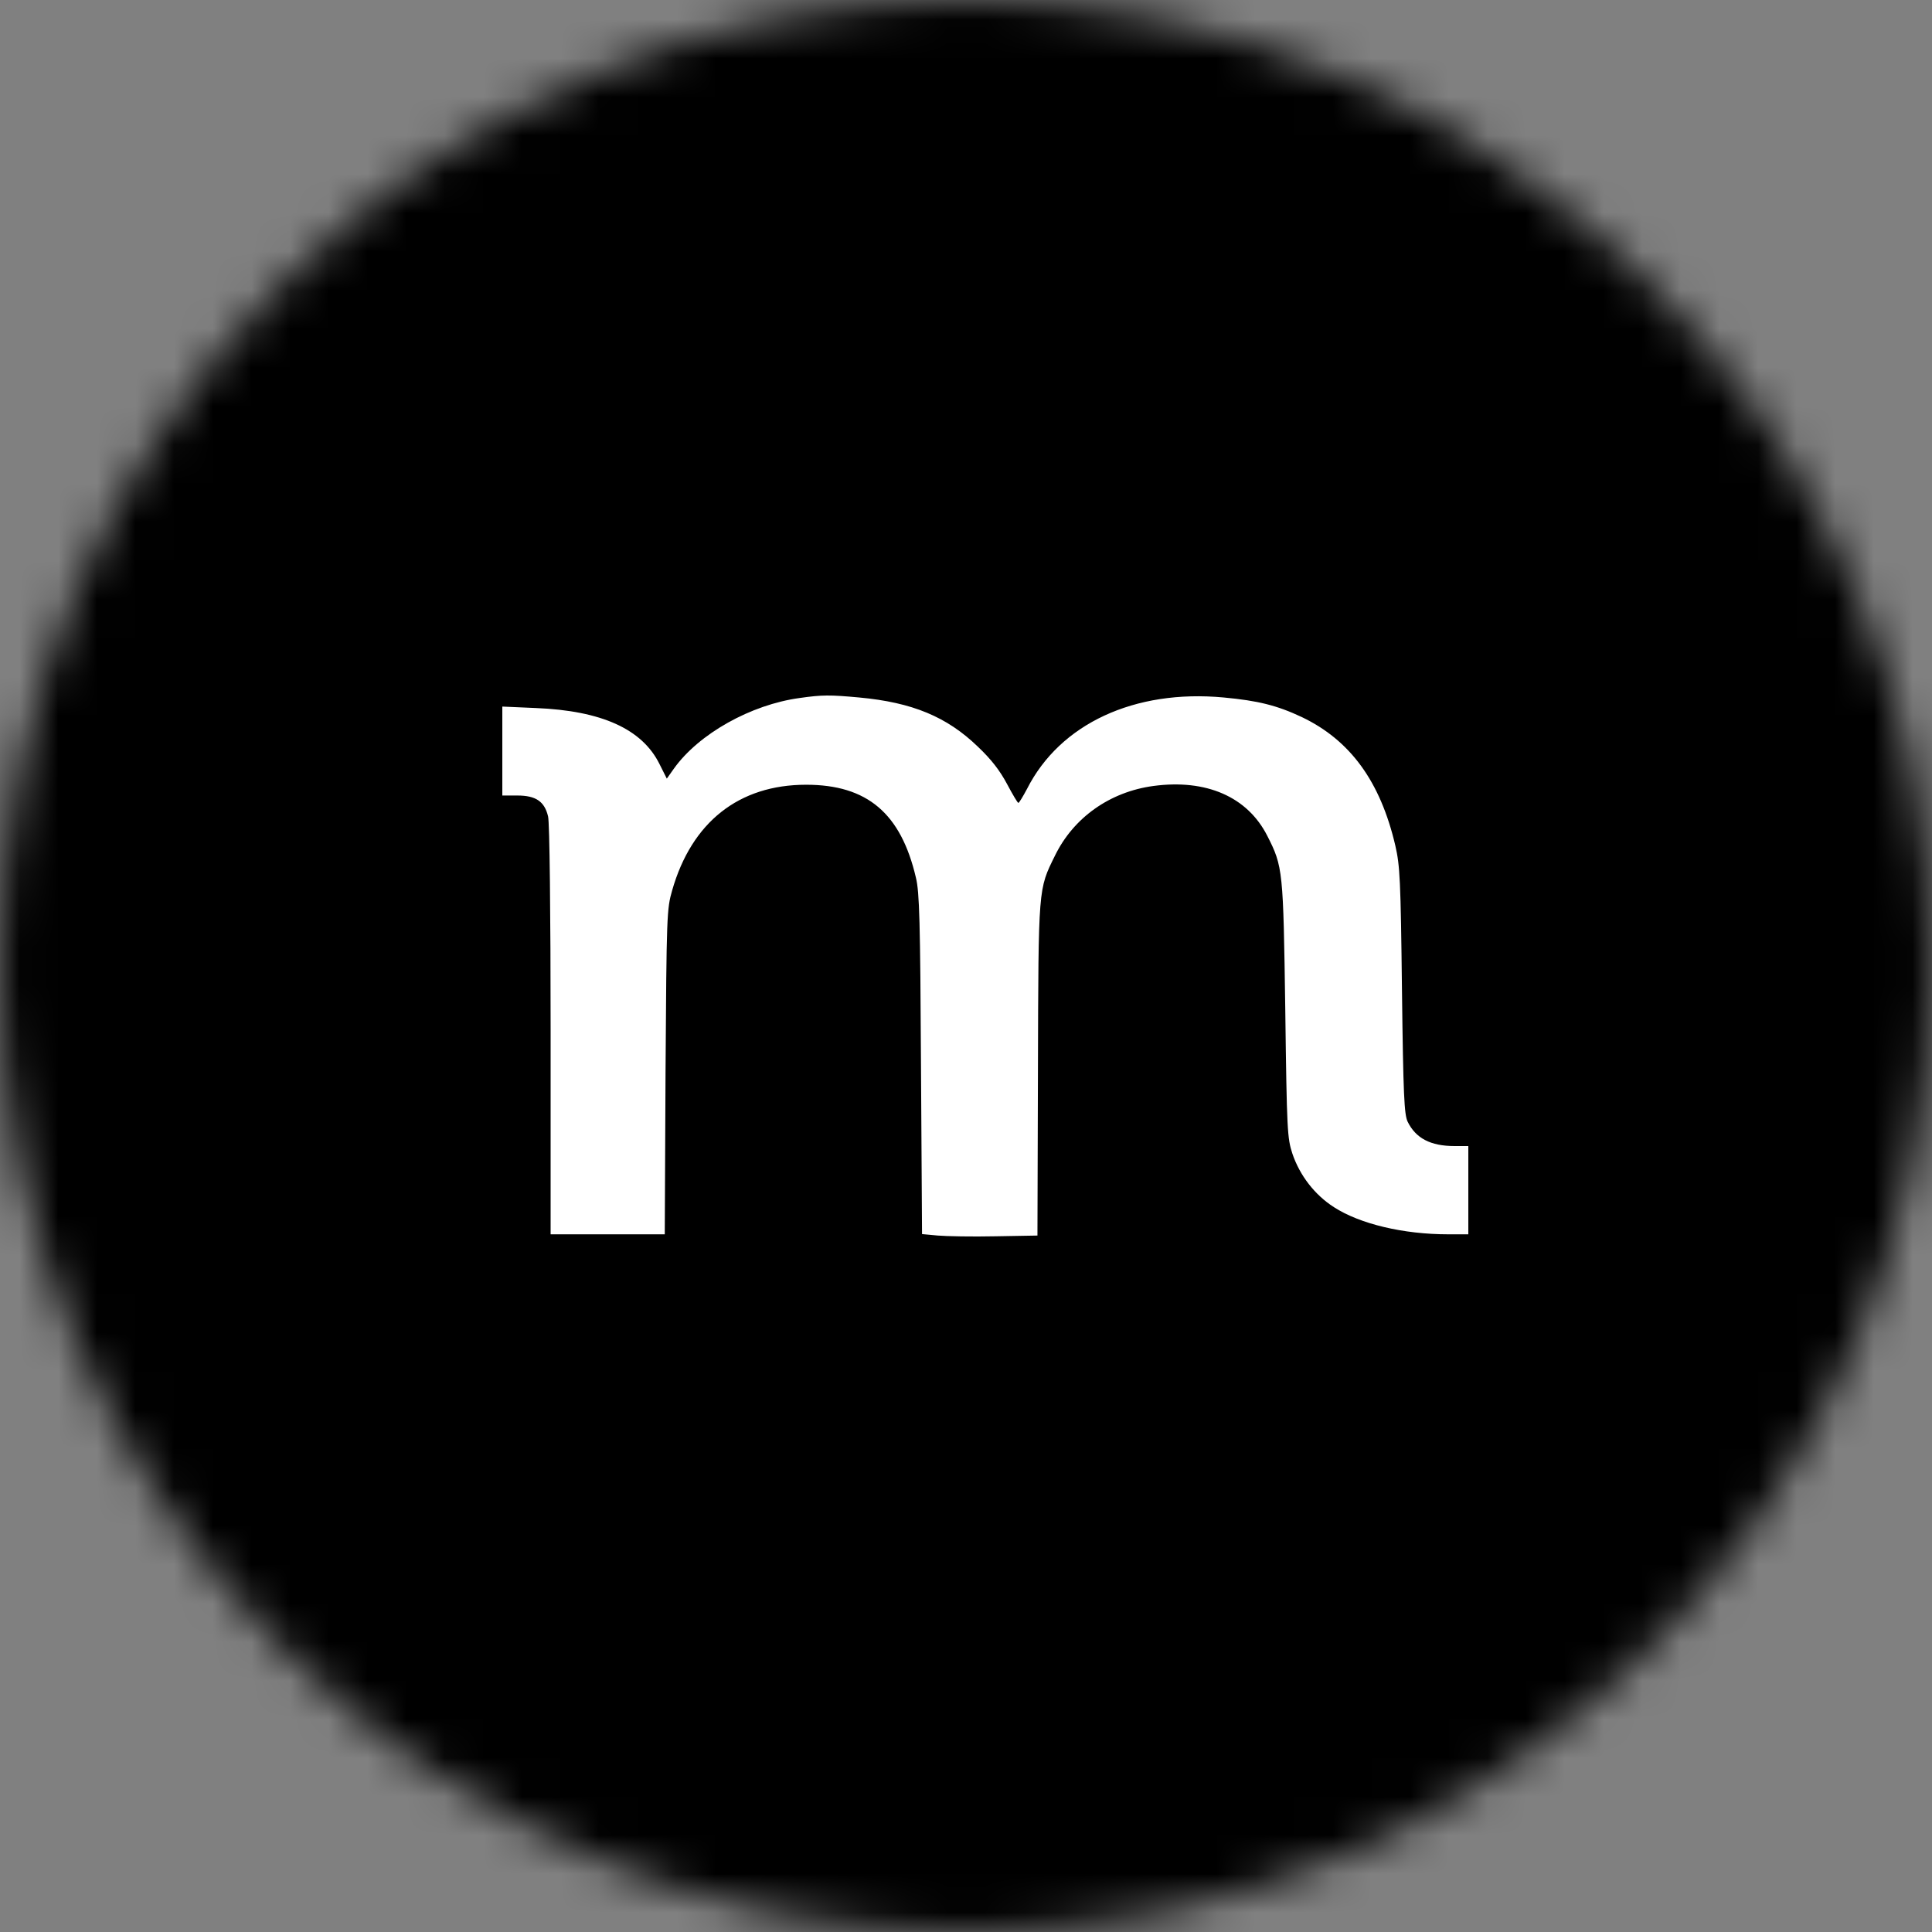
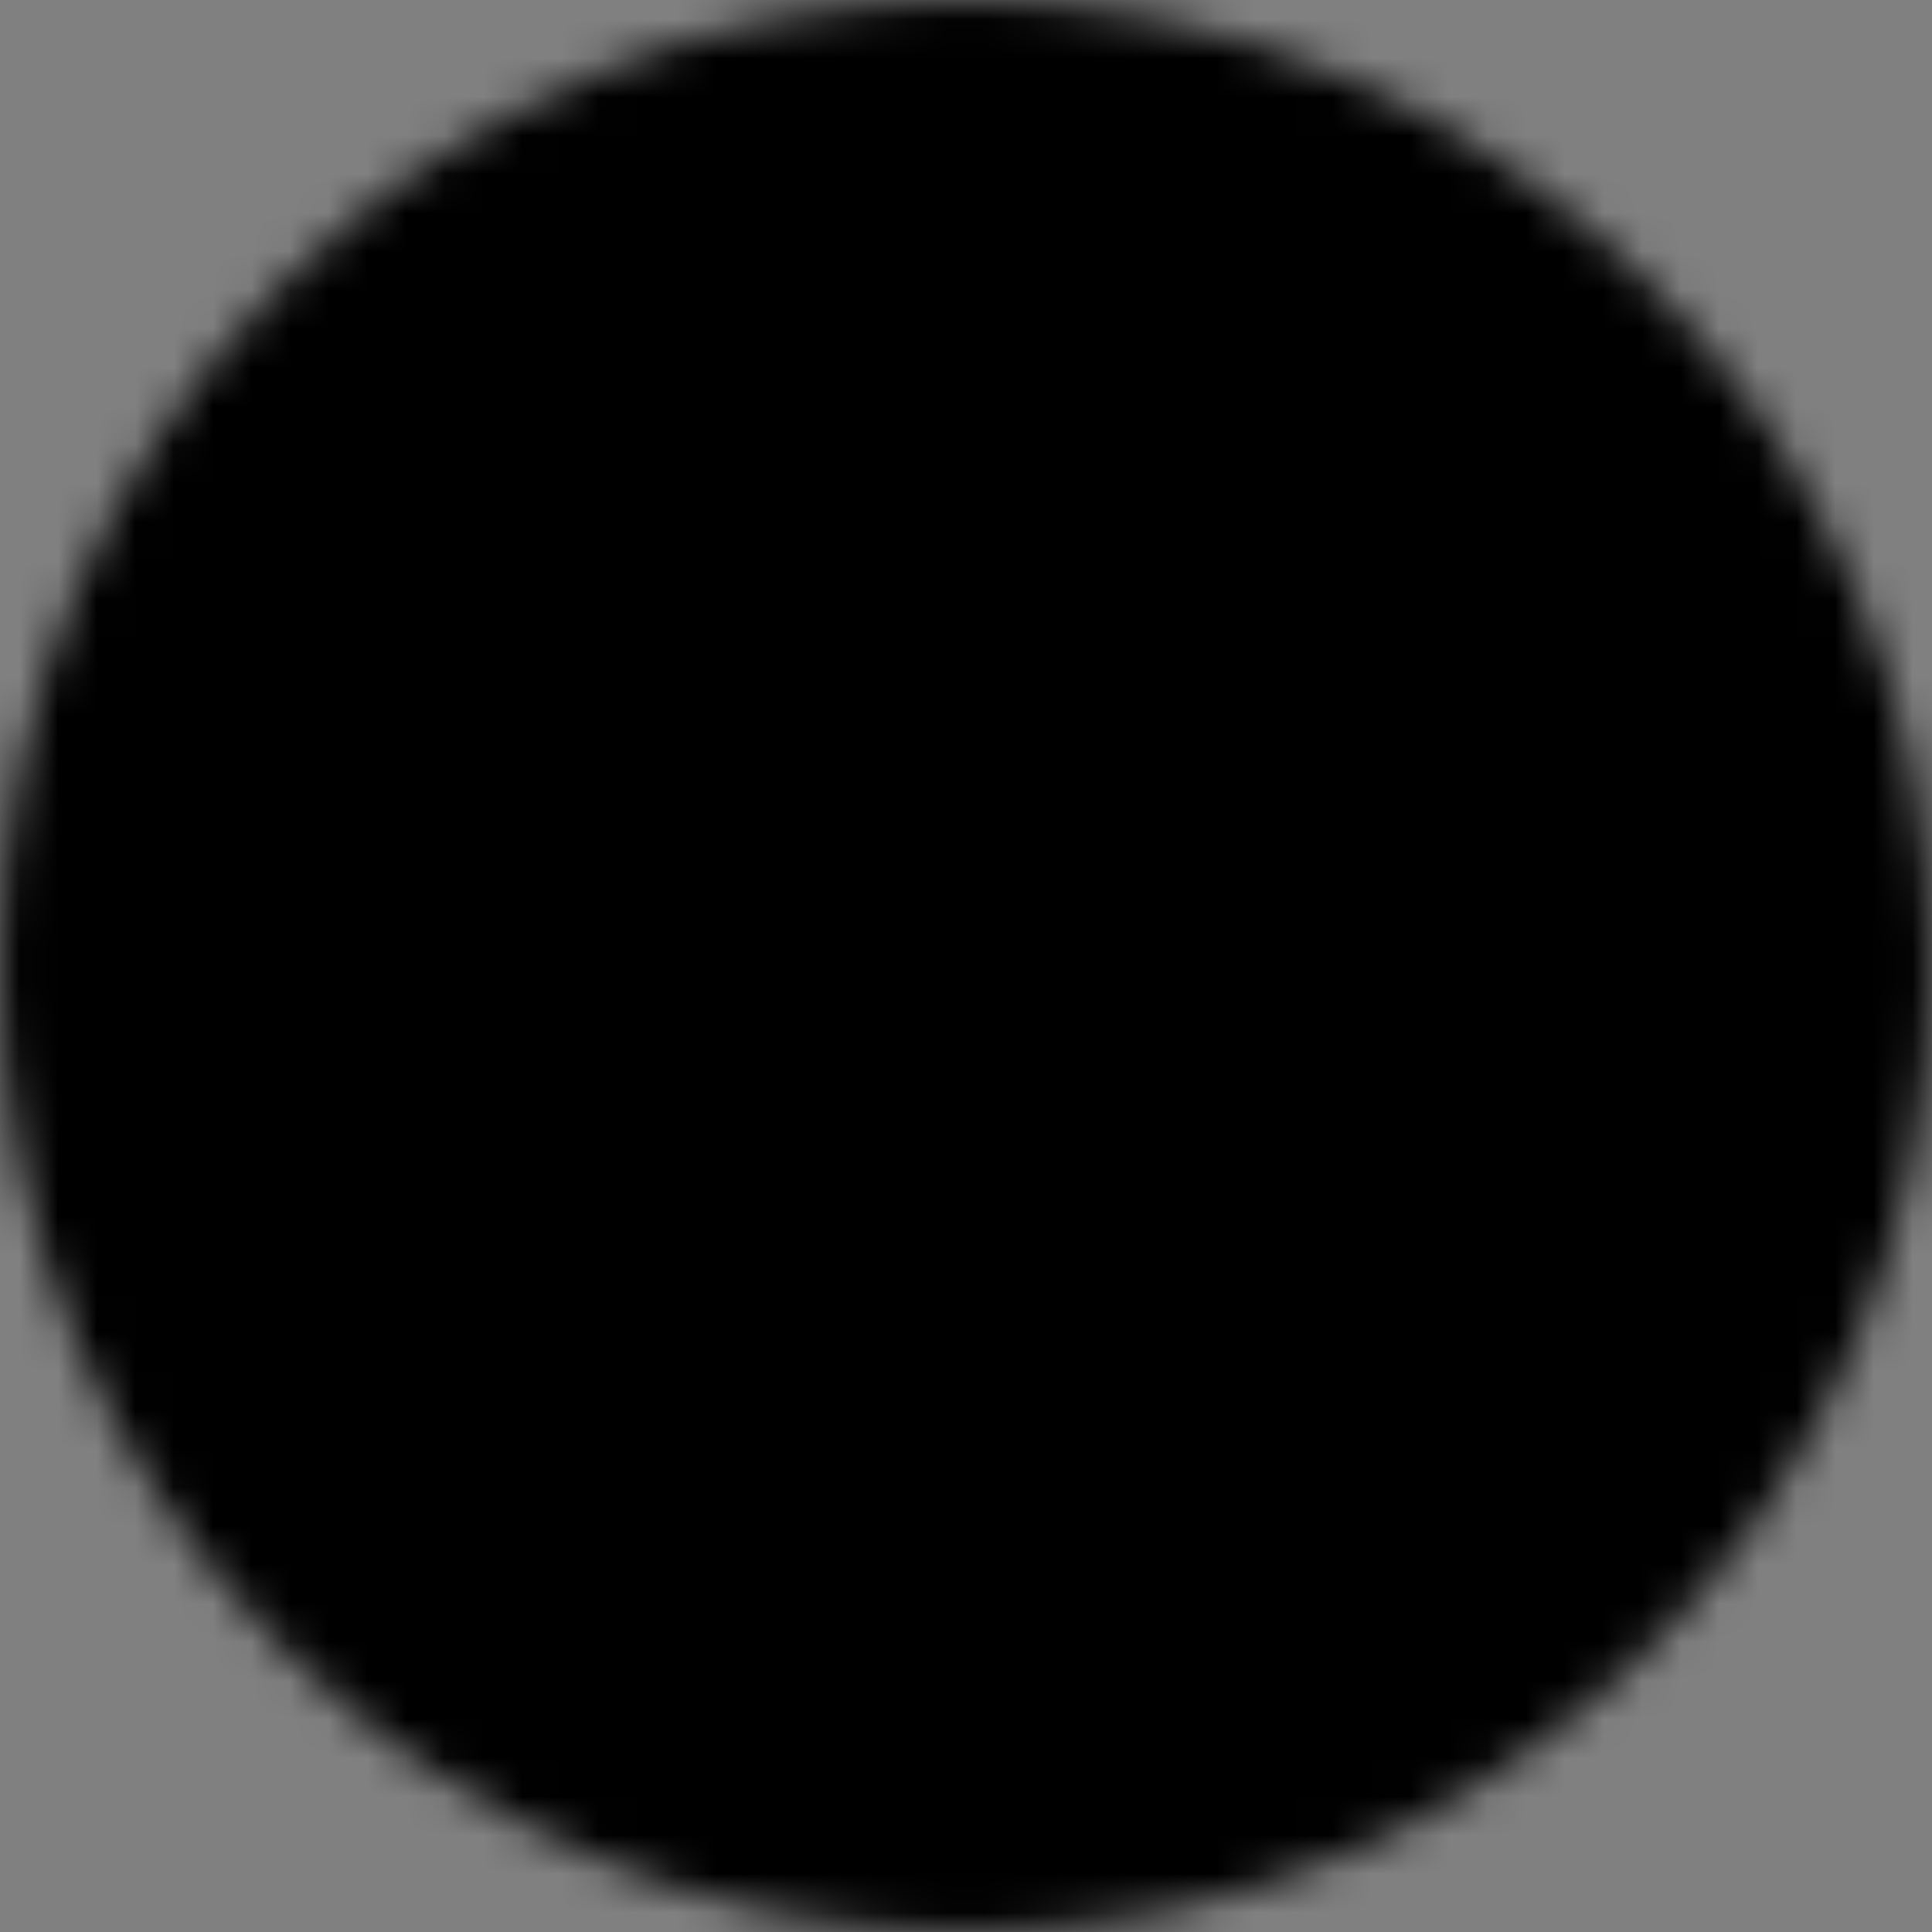
<svg xmlns="http://www.w3.org/2000/svg" width="50" height="50" viewBox="0 0 50 50" fill="none">
  <rect x="0" y="0" width="50" height="50" fill="#808080" stroke="none" />
  <mask id="mask0_1548_227" style="mask-type:alpha" maskUnits="userSpaceOnUse" x="0" y="0" width="50" height="50">
    <circle cx="25" cy="25" r="25" fill="#D9D9D9" />
  </mask>
  <g mask="url(#mask0_1548_227)">
    <rect x="-13" y="-11.334" width="76.667" height="76.667" fill="black" />
  </g>
-   <path d="M20.697 18.064C19.434 18.235 18.085 18.99 17.441 19.891L17.257 20.151L17.066 19.77C16.618 18.869 15.572 18.393 13.868 18.324L13 18.286V19.44V20.588H13.388C13.868 20.588 14.092 20.741 14.184 21.128C14.224 21.274 14.25 23.665 14.25 26.66V31.944H15.724H17.204L17.224 27.738C17.25 23.665 17.257 23.526 17.395 23.044C17.901 21.274 19.125 20.309 20.862 20.309C22.447 20.309 23.316 21.052 23.704 22.714C23.796 23.088 23.816 23.849 23.835 27.548L23.862 31.938L24.27 31.976C24.493 31.995 25.165 32.008 25.763 31.995L26.849 31.976L26.862 27.675C26.875 22.936 26.868 23.024 27.303 22.143C27.783 21.159 28.724 20.493 29.849 20.341C31.217 20.157 32.283 20.62 32.796 21.629C33.204 22.428 33.211 22.523 33.263 26.139C33.303 29.273 33.316 29.457 33.447 29.857C33.638 30.422 34.026 30.923 34.52 31.24C35.197 31.678 36.322 31.944 37.48 31.944H38V30.802V29.66H37.645C37.02 29.66 36.638 29.457 36.428 29.026C36.342 28.836 36.316 28.354 36.283 25.632C36.25 22.764 36.23 22.403 36.112 21.889C35.724 20.221 34.941 19.155 33.691 18.558C33.046 18.254 32.553 18.133 31.671 18.051C29.362 17.835 27.434 18.73 26.579 20.417C26.474 20.614 26.375 20.779 26.355 20.779C26.335 20.779 26.204 20.557 26.059 20.284C25.875 19.941 25.658 19.656 25.303 19.32C24.507 18.552 23.612 18.178 22.237 18.051C21.48 17.981 21.276 17.981 20.697 18.064Z" fill="white" />
</svg>